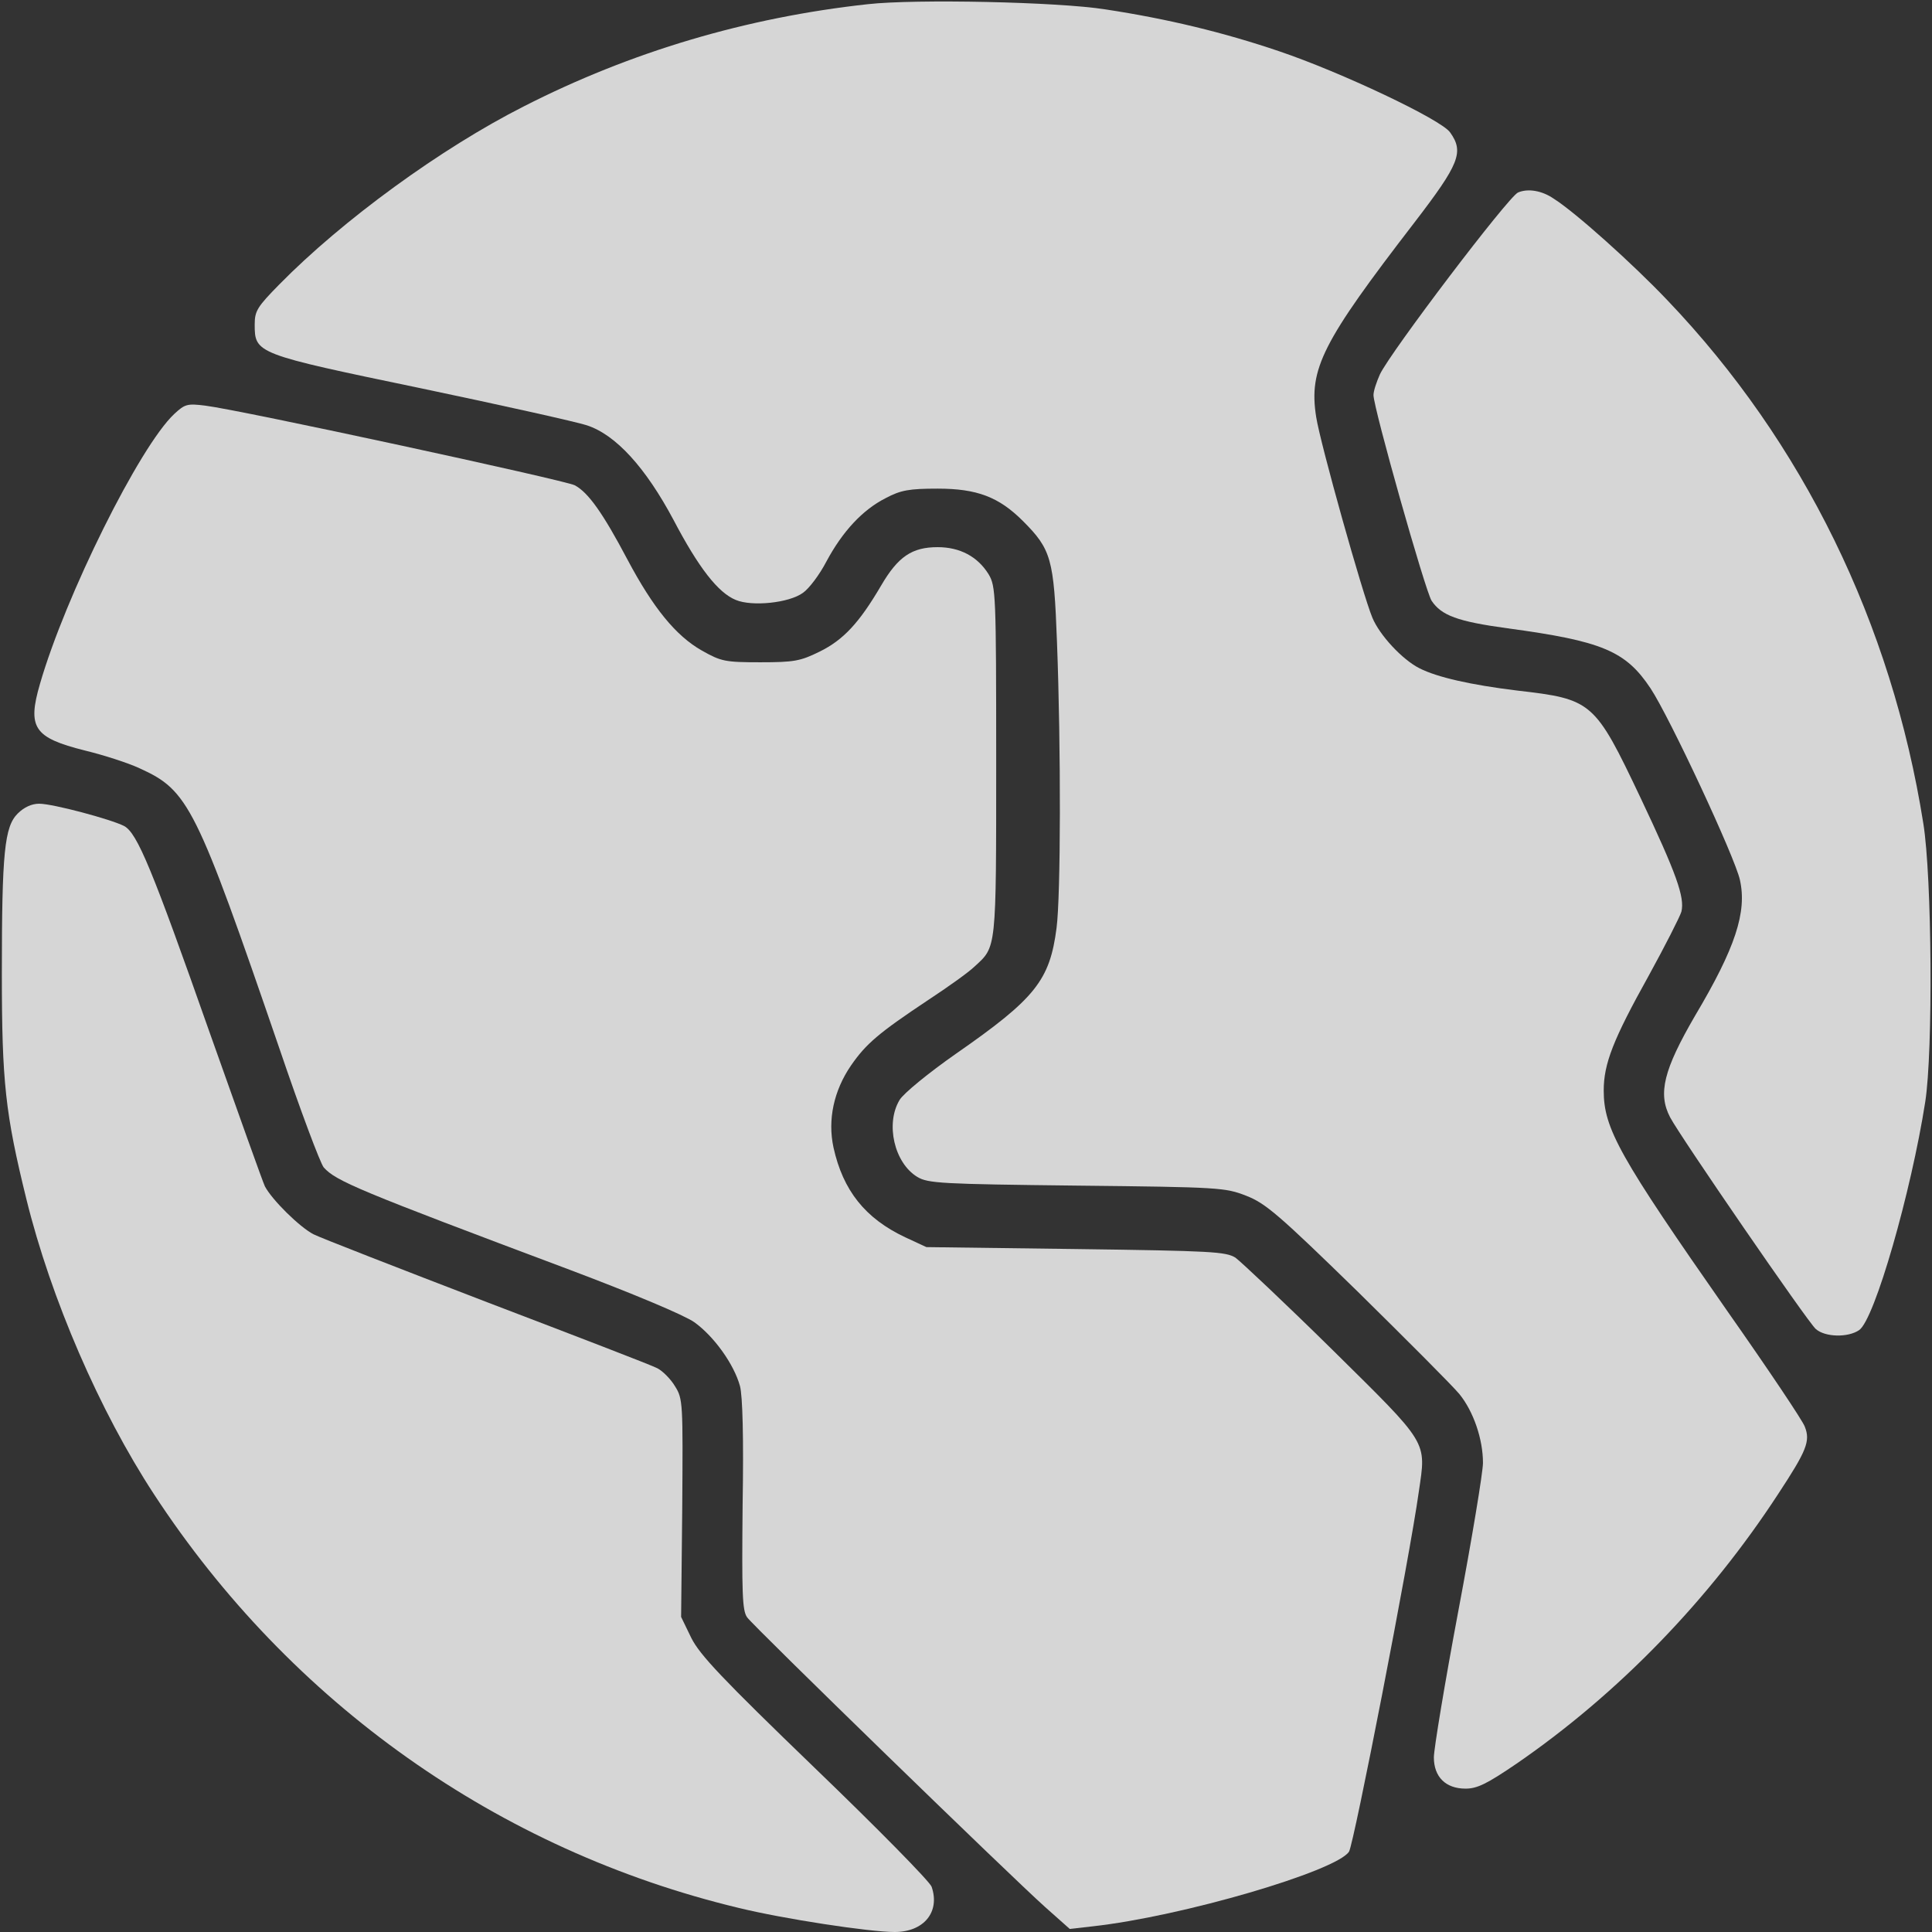
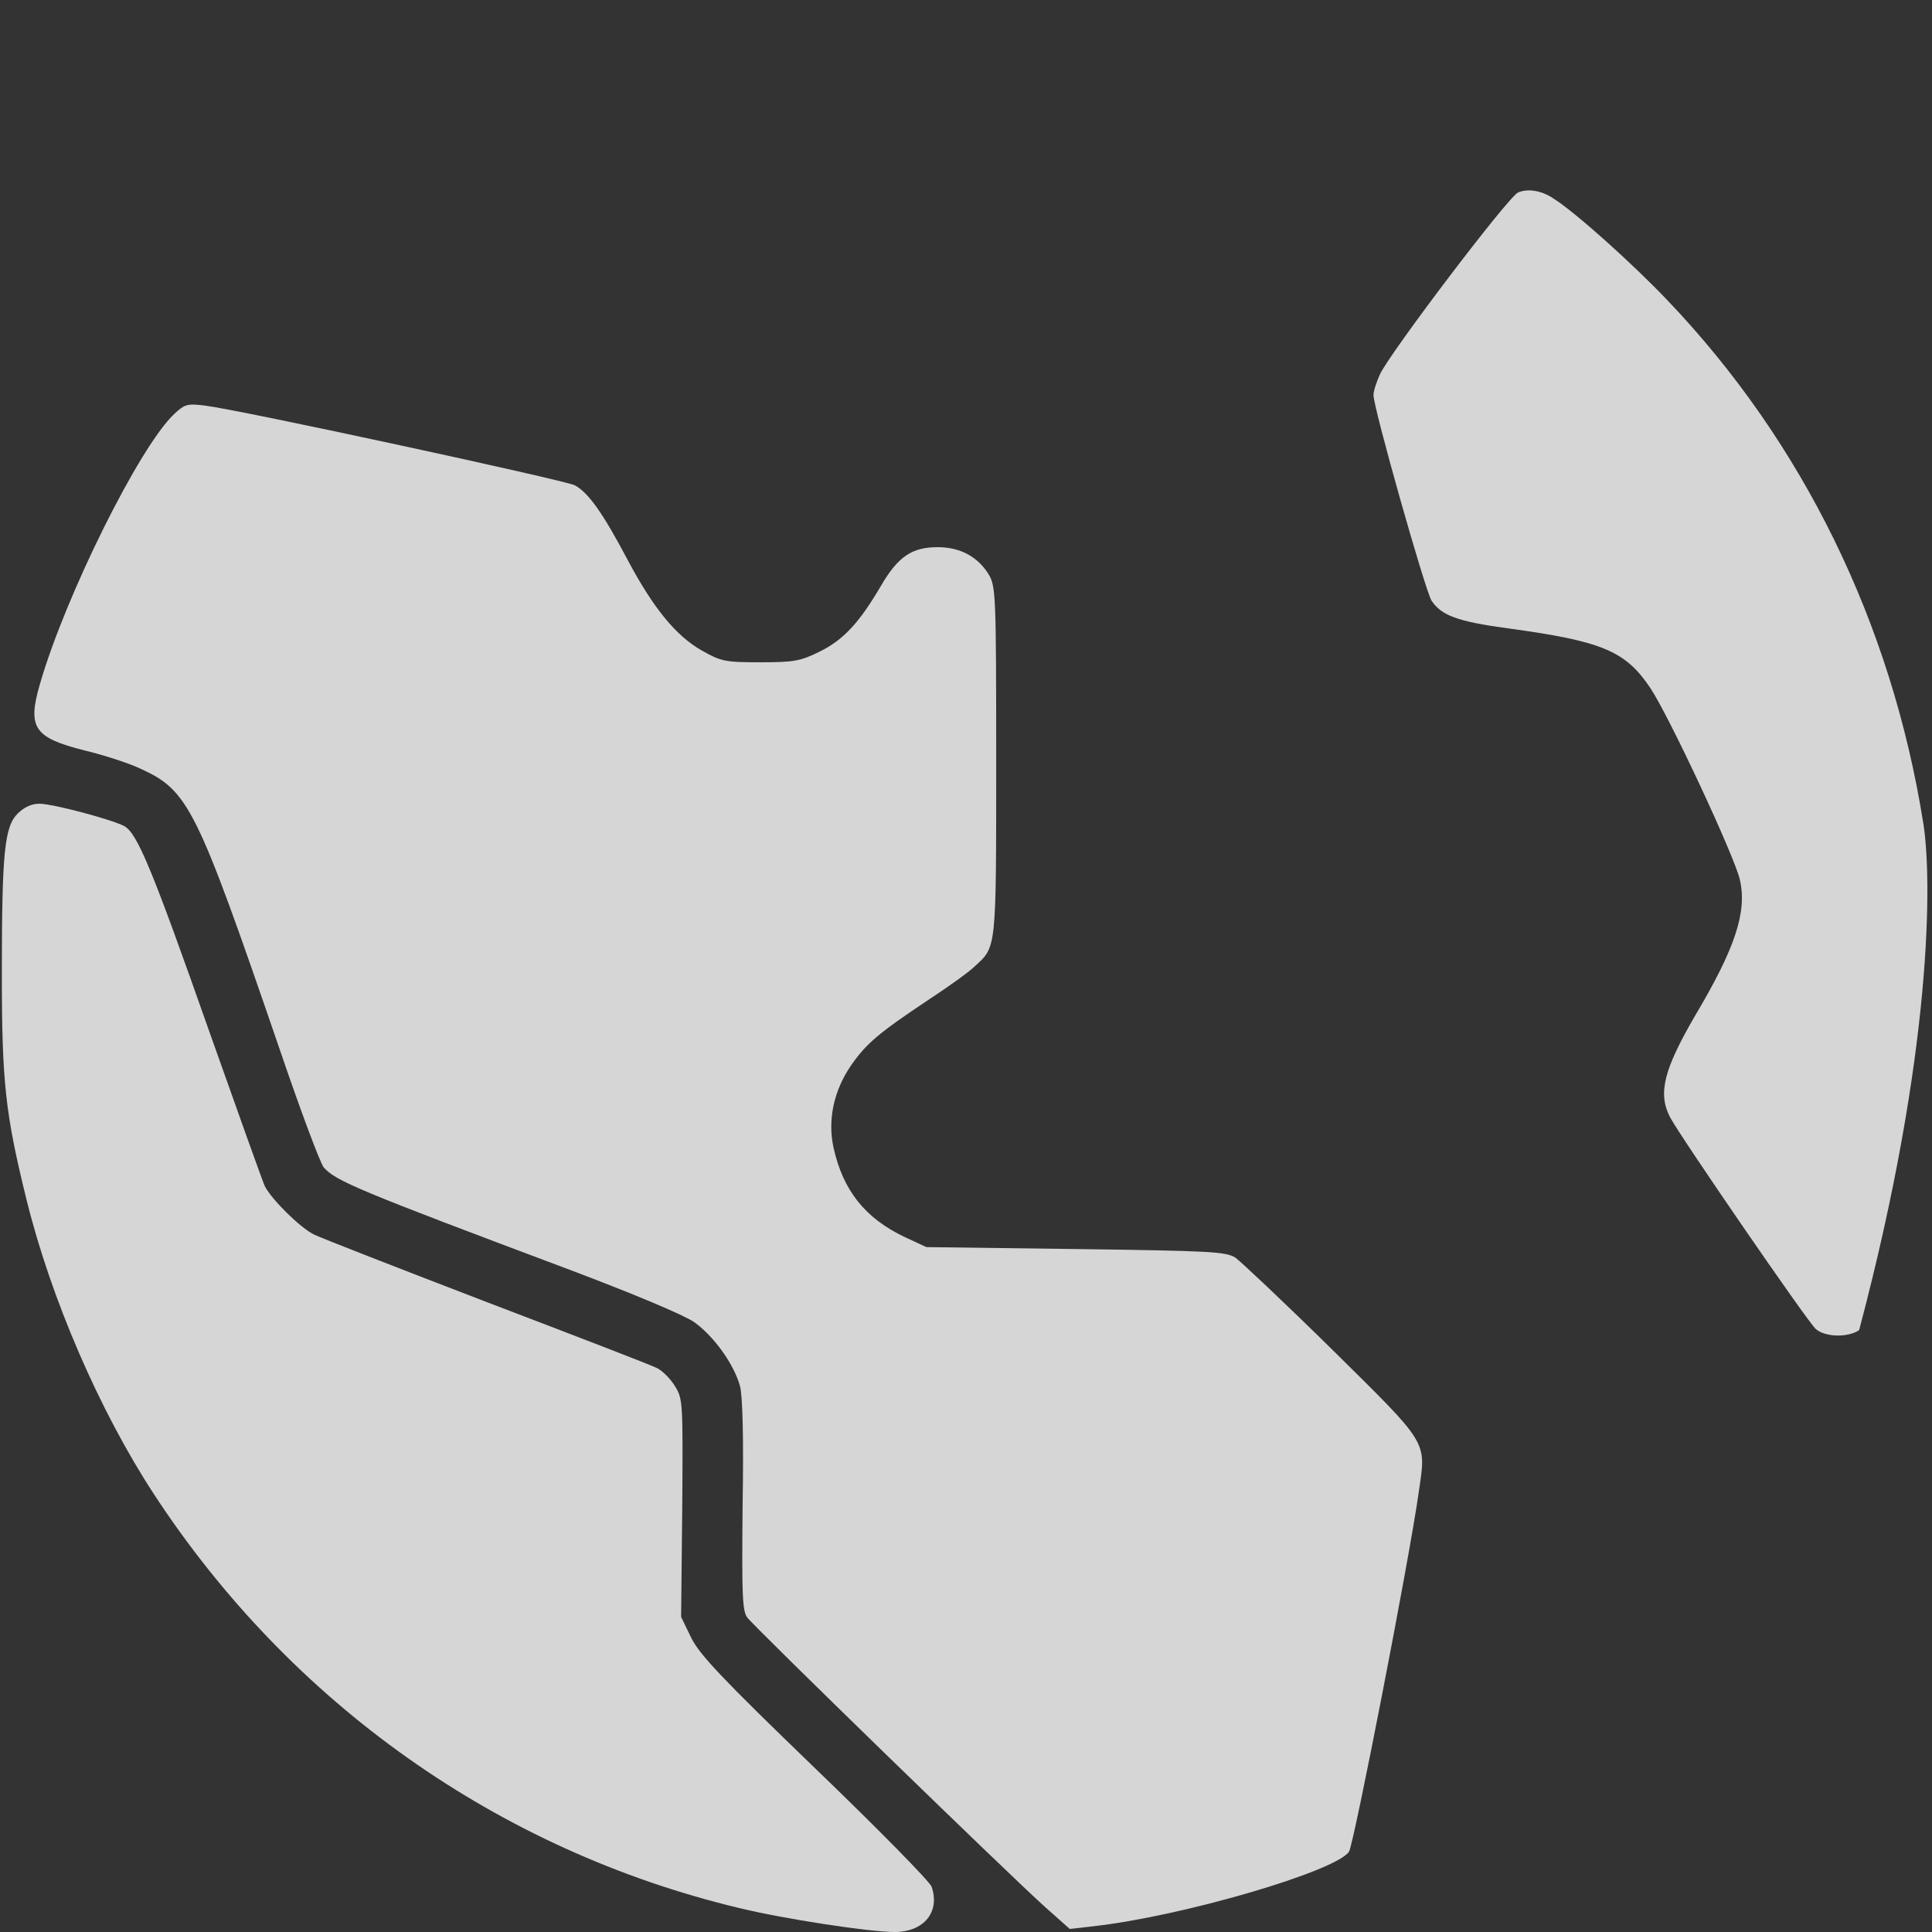
<svg xmlns="http://www.w3.org/2000/svg" width="24" height="24" viewBox="0 0 24 24" fill="none">
  <rect x="0" y="0" width="24" height="24" fill="#333333" stroke="none" />
-   <path d="M10.781 0.052C9.277 0.216 7.838 0.642 6.506 1.322C5.48 1.842 4.256 2.733 3.469 3.534C3.197 3.811 3.164 3.862 3.164 4.031C3.164 4.392 3.178 4.397 5.227 4.823C6.234 5.034 7.162 5.241 7.289 5.283C7.65 5.4 8.02 5.808 8.367 6.459C8.677 7.05 8.92 7.364 9.141 7.453C9.342 7.537 9.802 7.491 9.975 7.364C10.05 7.312 10.181 7.139 10.266 6.975C10.467 6.6 10.716 6.333 11.002 6.188C11.189 6.089 11.292 6.07 11.648 6.07C12.136 6.07 12.408 6.173 12.708 6.473C13.059 6.825 13.092 6.942 13.13 7.969C13.181 9.305 13.177 11.128 13.125 11.527C13.041 12.178 12.863 12.403 11.878 13.088C11.536 13.327 11.222 13.584 11.175 13.664C10.997 13.959 11.109 14.447 11.395 14.62C11.527 14.7 11.691 14.709 13.373 14.728C15.15 14.747 15.22 14.752 15.483 14.855C15.722 14.948 15.891 15.094 16.866 16.045C17.475 16.645 18.047 17.217 18.131 17.32C18.305 17.536 18.422 17.878 18.422 18.173C18.422 18.286 18.286 19.111 18.117 20.006C17.948 20.906 17.812 21.727 17.812 21.83C17.812 22.073 17.958 22.219 18.206 22.219C18.352 22.219 18.473 22.158 18.839 21.909C20.105 21.038 21.23 19.875 22.087 18.562C22.444 18.019 22.491 17.902 22.42 17.723C22.397 17.653 21.966 17.011 21.459 16.289C20.114 14.363 19.922 14.02 19.922 13.547C19.922 13.214 20.039 12.914 20.48 12.122C20.686 11.747 20.869 11.386 20.887 11.325C20.93 11.147 20.827 10.856 20.381 9.914C19.809 8.709 19.781 8.686 18.844 8.578C18.272 8.508 17.855 8.414 17.634 8.302C17.419 8.194 17.137 7.889 17.048 7.673C16.927 7.383 16.402 5.513 16.35 5.18C16.256 4.58 16.425 4.252 17.569 2.766C18.131 2.034 18.188 1.889 18.014 1.645C17.906 1.486 16.655 0.895 15.891 0.637C15.202 0.403 14.503 0.234 13.734 0.117C13.148 0.023 11.367 -0.014 10.781 0.052Z" fill="white" fill-opacity="0.8" />
-   <path d="M18.858 2.391C18.741 2.438 17.273 4.373 17.142 4.65C17.1 4.744 17.062 4.856 17.062 4.908C17.062 5.067 17.705 7.341 17.784 7.463C17.906 7.645 18.103 7.72 18.727 7.805C19.903 7.964 20.194 8.086 20.503 8.55C20.742 8.911 21.553 10.65 21.614 10.931C21.703 11.33 21.558 11.775 21.056 12.619C20.667 13.289 20.592 13.584 20.747 13.88C20.869 14.114 22.458 16.425 22.556 16.509C22.673 16.613 22.959 16.617 23.095 16.523C23.288 16.392 23.742 14.803 23.916 13.688C24.014 13.059 24 10.894 23.892 10.228C23.498 7.744 22.397 5.494 20.714 3.731C20.283 3.277 19.566 2.634 19.298 2.466C19.153 2.367 18.98 2.339 18.858 2.391Z" fill="white" fill-opacity="0.8" />
+   <path d="M18.858 2.391C18.741 2.438 17.273 4.373 17.142 4.65C17.1 4.744 17.062 4.856 17.062 4.908C17.062 5.067 17.705 7.341 17.784 7.463C17.906 7.645 18.103 7.72 18.727 7.805C19.903 7.964 20.194 8.086 20.503 8.55C20.742 8.911 21.553 10.65 21.614 10.931C21.703 11.33 21.558 11.775 21.056 12.619C20.667 13.289 20.592 13.584 20.747 13.88C20.869 14.114 22.458 16.425 22.556 16.509C22.673 16.613 22.959 16.617 23.095 16.523C24.014 13.059 24 10.894 23.892 10.228C23.498 7.744 22.397 5.494 20.714 3.731C20.283 3.277 19.566 2.634 19.298 2.466C19.153 2.367 18.98 2.339 18.858 2.391Z" fill="white" fill-opacity="0.8" />
  <path d="M2.165 5.142C1.734 5.545 0.811 7.406 0.497 8.494C0.337 9.042 0.422 9.164 1.054 9.323C1.289 9.38 1.593 9.478 1.734 9.544C2.343 9.82 2.433 10.003 3.473 13.031C3.731 13.791 3.979 14.452 4.022 14.503C4.176 14.672 4.439 14.784 7.078 15.774C7.87 16.073 8.498 16.336 8.625 16.425C8.868 16.599 9.117 16.945 9.192 17.217C9.225 17.339 9.239 17.859 9.225 18.698C9.215 19.791 9.22 20.006 9.281 20.091C9.365 20.208 12.558 23.311 12.984 23.691L13.289 23.962L13.57 23.93C14.681 23.808 16.598 23.245 16.758 23.002C16.819 22.903 17.508 19.369 17.625 18.53C17.718 17.892 17.756 17.958 16.551 16.767C15.961 16.186 15.417 15.675 15.347 15.623C15.225 15.549 15.061 15.539 13.359 15.516L11.508 15.492L11.245 15.37C10.748 15.136 10.472 14.789 10.354 14.255C10.279 13.908 10.359 13.547 10.57 13.238C10.758 12.966 10.912 12.834 11.531 12.422C11.775 12.262 12.037 12.075 12.108 12.005C12.379 11.756 12.375 11.817 12.375 9.459C12.375 7.378 12.37 7.284 12.281 7.134C12.145 6.914 11.925 6.797 11.648 6.797C11.329 6.797 11.156 6.914 10.945 7.275C10.673 7.739 10.476 7.95 10.181 8.095C9.942 8.213 9.862 8.227 9.445 8.227C9.009 8.227 8.958 8.217 8.718 8.081C8.395 7.898 8.114 7.552 7.795 6.952C7.49 6.375 7.308 6.117 7.139 6.028C7.008 5.963 3 5.095 2.55 5.039C2.325 5.011 2.297 5.02 2.165 5.142Z" fill="white" fill-opacity="0.8" />
  <path d="M0.22 10.106C0.056 10.27 0.023 10.584 0.023 12.094C0.023 13.444 0.066 13.833 0.328 14.897C0.633 16.134 1.238 17.531 1.913 18.562C3.609 21.155 6.188 22.983 9.173 23.7C9.727 23.836 10.8 24 11.114 24C11.475 24 11.681 23.752 11.573 23.438C11.55 23.372 10.894 22.706 10.12 21.961C8.963 20.845 8.695 20.559 8.588 20.348L8.461 20.086L8.475 18.736C8.484 17.428 8.484 17.377 8.386 17.222C8.334 17.133 8.231 17.03 8.166 16.997C8.095 16.959 7.144 16.594 6.052 16.177C4.964 15.759 3.989 15.38 3.895 15.333C3.722 15.244 3.38 14.906 3.291 14.738C3.267 14.691 2.958 13.823 2.602 12.82C1.889 10.795 1.706 10.35 1.542 10.261C1.378 10.177 0.656 9.984 0.487 9.984C0.394 9.984 0.3 10.027 0.22 10.106Z" fill="white" fill-opacity="0.8" />
</svg>